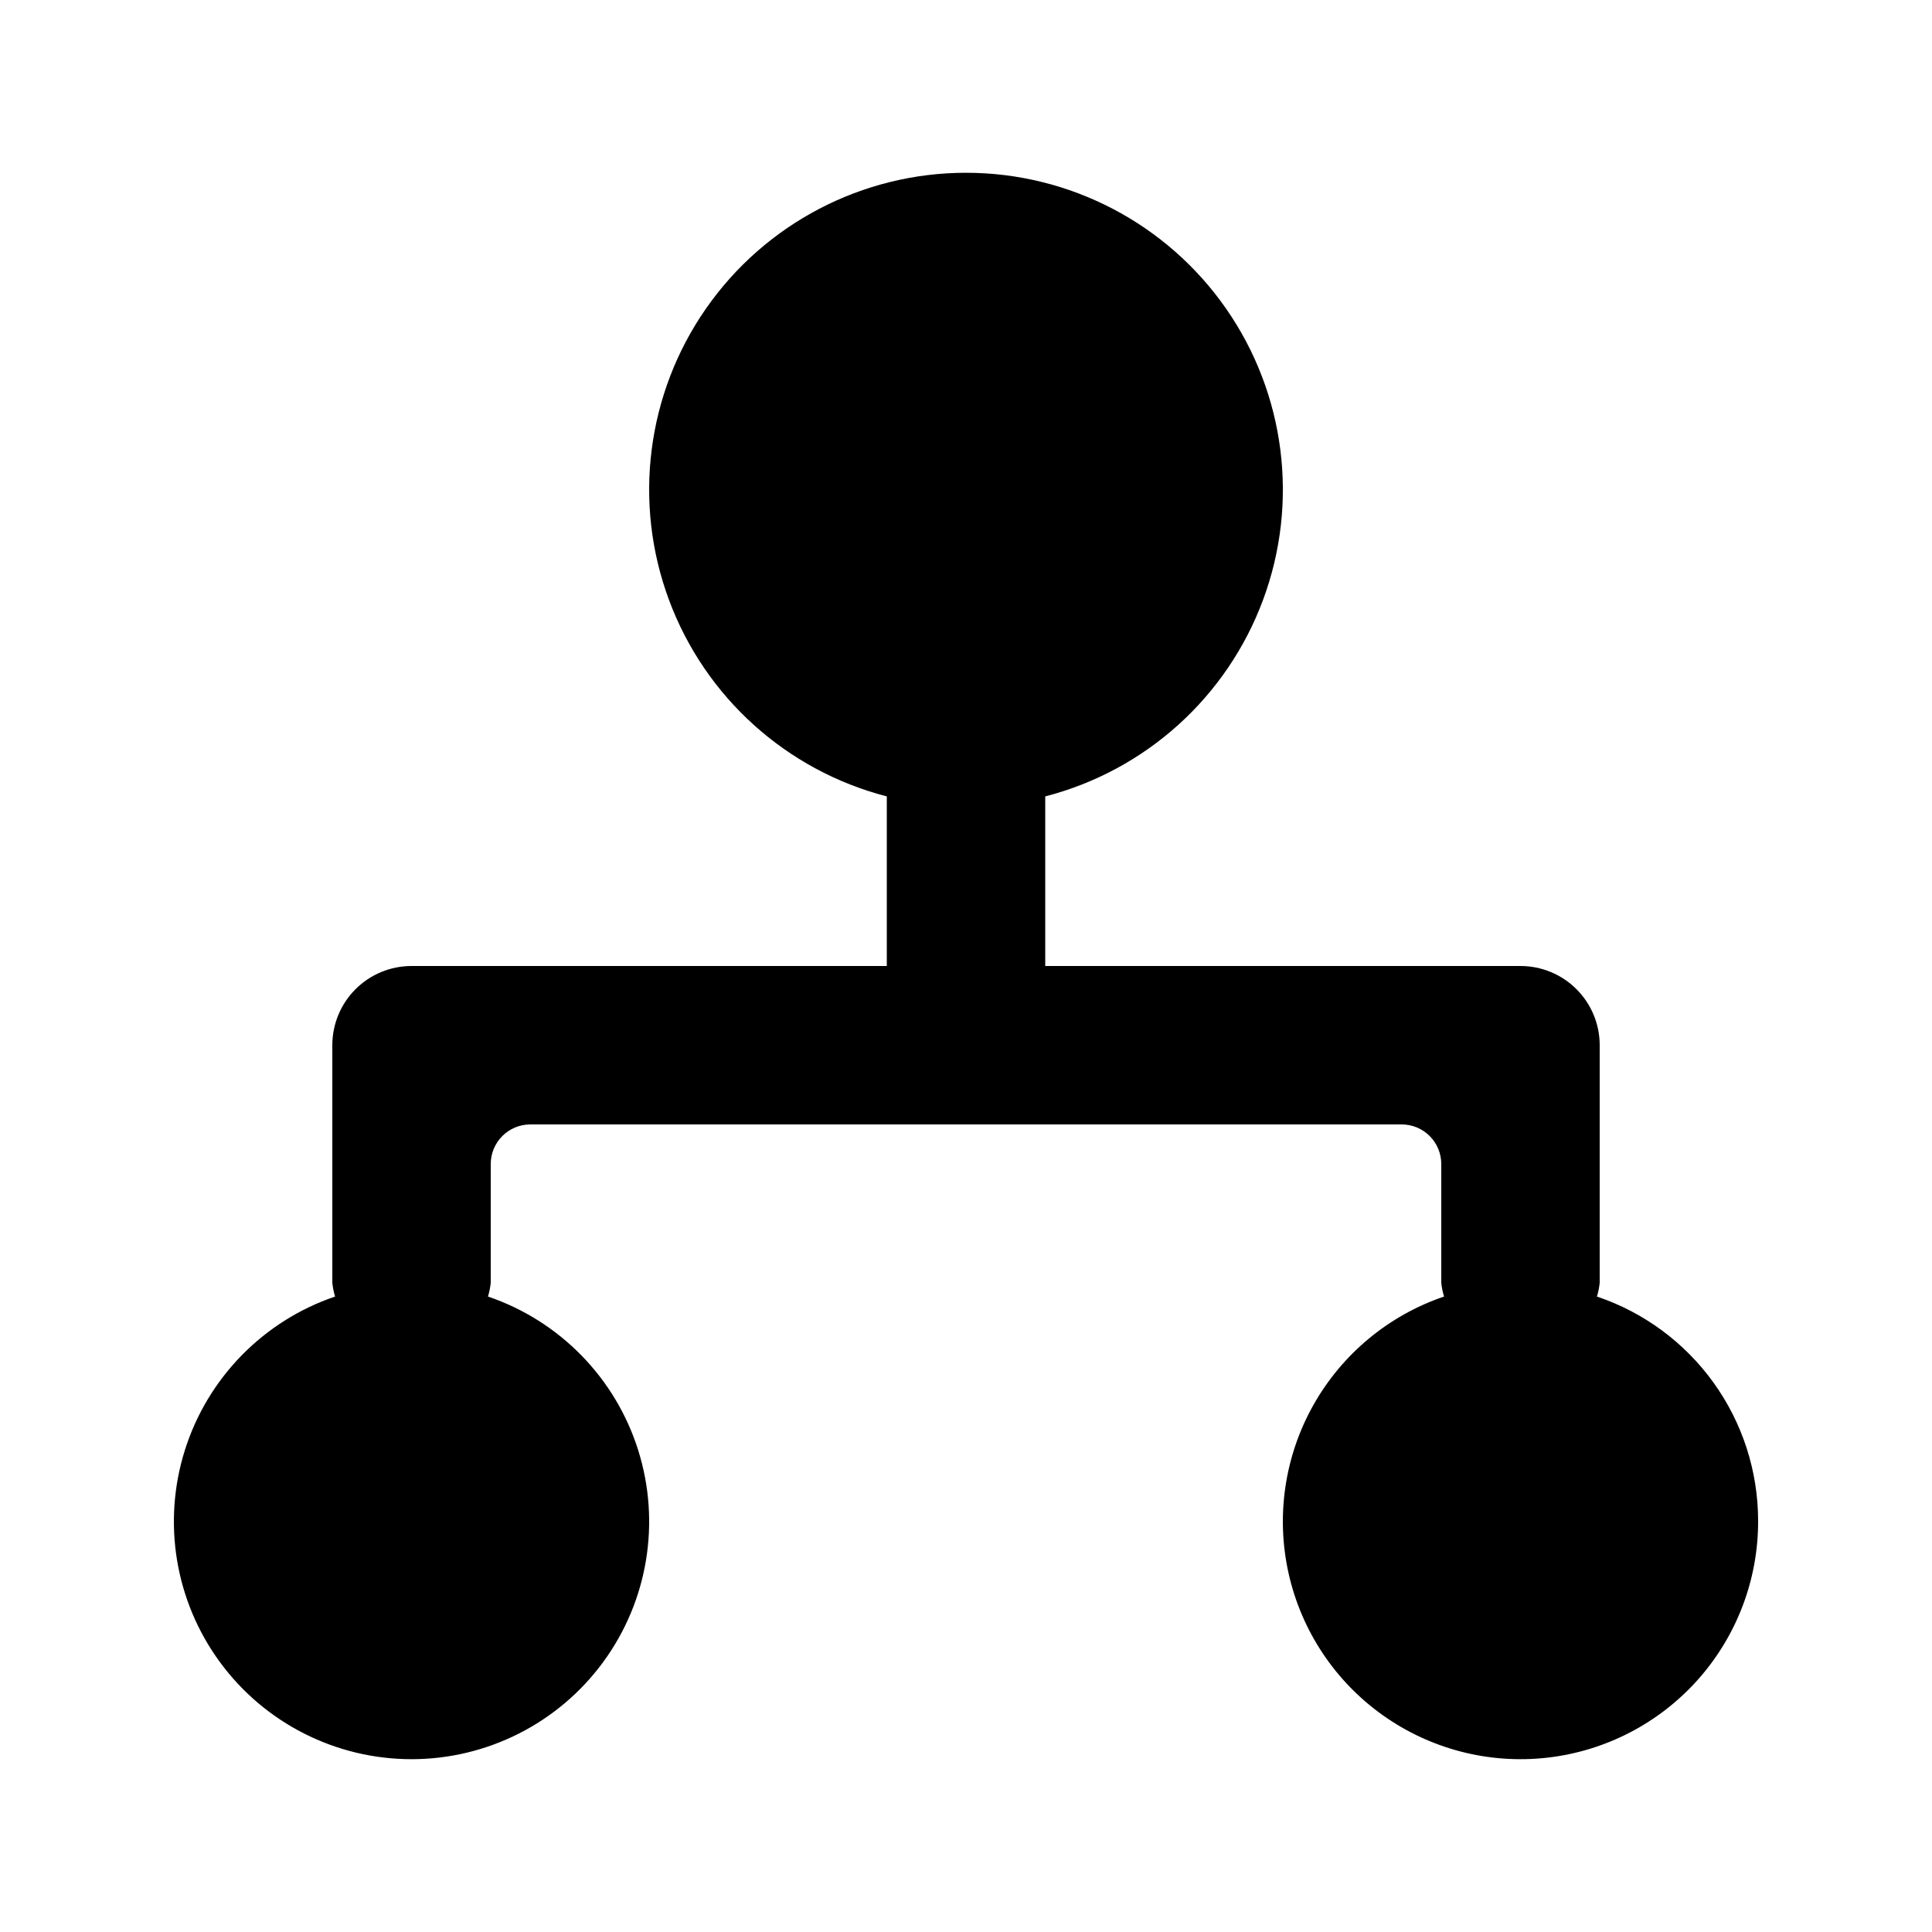
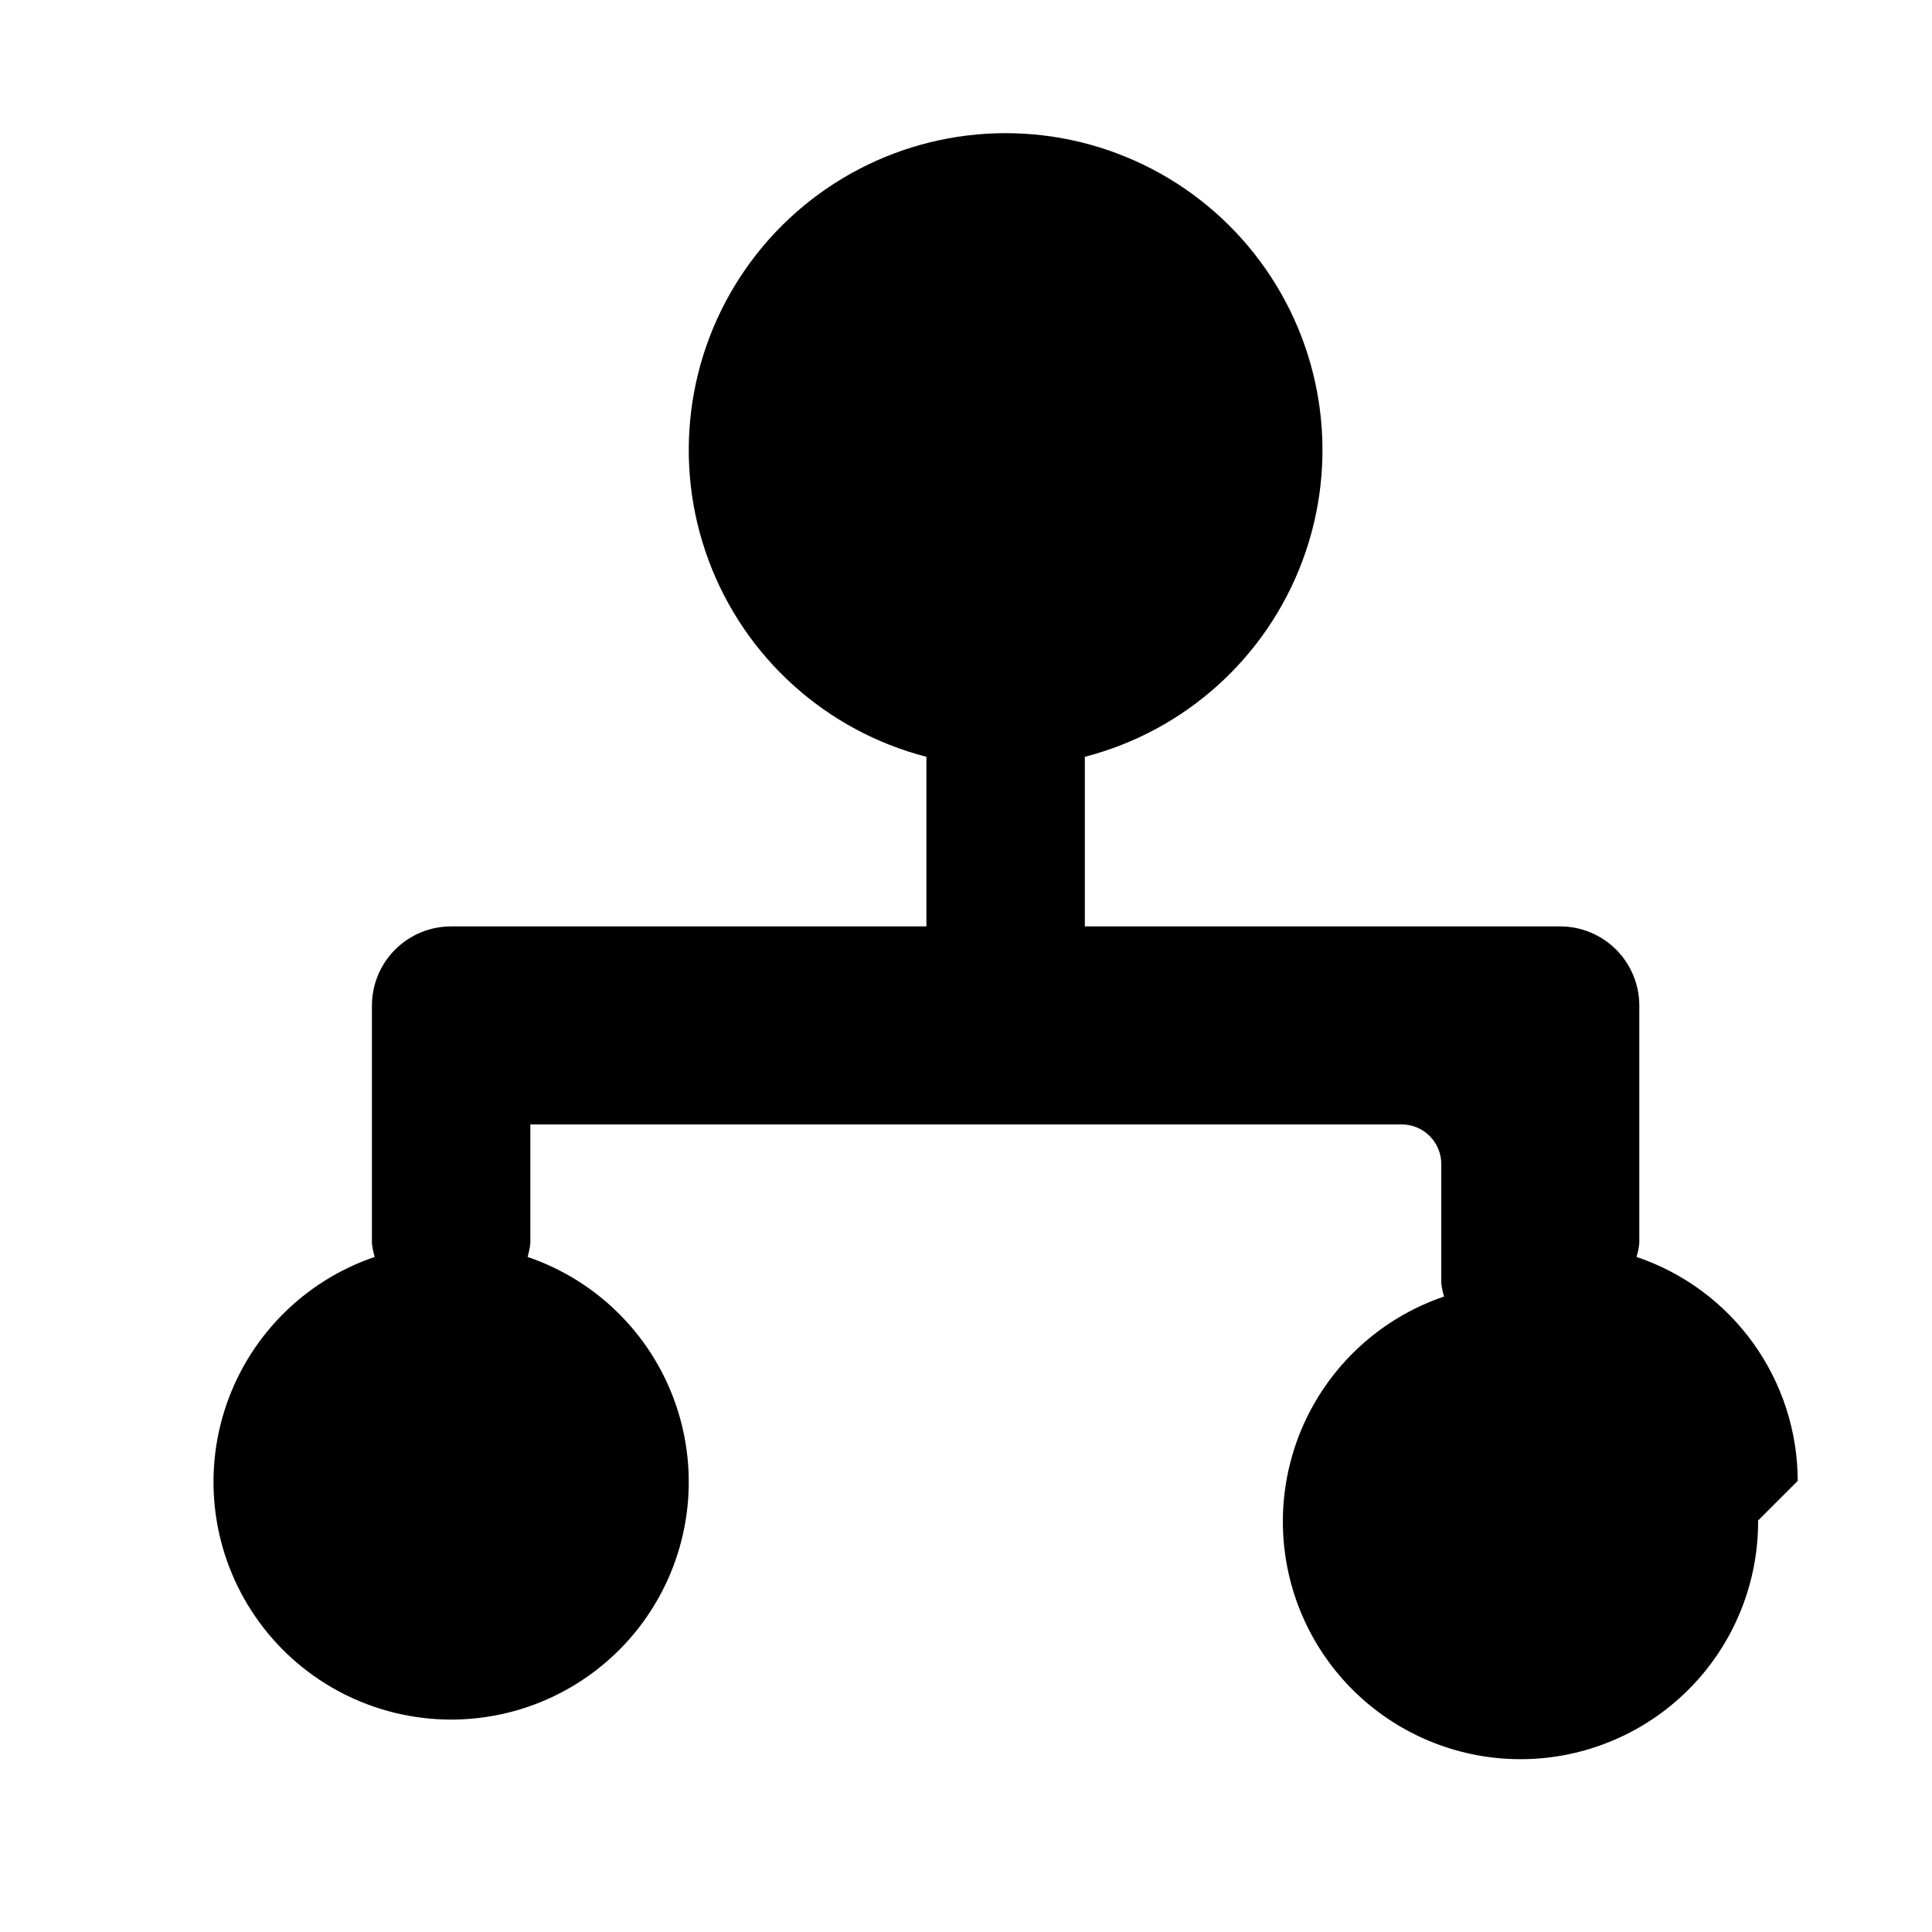
<svg xmlns="http://www.w3.org/2000/svg" fill="#000000" width="800px" height="800px" version="1.1" viewBox="144 144 512 512">
-   <path d="m609.92 546.94c0.07 15.531-5.602 30.539-15.922 42.145-10.324 11.602-24.57 18.984-40.004 20.723-15.434 1.738-30.965-2.289-43.609-11.305-12.645-9.016-21.512-22.387-24.898-37.543s-1.055-31.031 6.551-44.57c7.606-13.543 19.945-23.797 34.652-28.793-0.363-1.184-0.609-2.398-0.738-3.633v-31.484c0-2.785-1.105-5.457-3.074-7.422-1.965-1.969-4.637-3.074-7.422-3.074h-230.91c-5.797 0-10.496 4.699-10.496 10.496v31.484c-0.129 1.234-0.375 2.449-0.734 3.633 18.992 6.453 33.777 21.57 39.805 40.703 6.031 19.133 2.582 39.992-9.277 56.168-11.863 16.18-30.727 25.734-50.785 25.734-20.062 0-38.922-9.555-50.785-25.734-11.863-16.176-15.309-37.035-9.281-56.168 6.031-19.133 20.812-34.25 39.809-40.703-0.363-1.184-0.609-2.398-0.734-3.633v-62.973c0-5.57 2.211-10.91 6.148-14.844 3.938-3.938 9.277-6.148 14.844-6.148h125.95v-44.945c-26.613-6.871-48.18-26.332-57.738-52.105-9.559-25.77-5.898-54.586 9.801-77.148 15.695-22.562 41.441-36.016 68.93-36.016 27.484 0 53.23 13.453 68.926 36.016 15.699 22.562 19.359 51.379 9.801 77.148-9.559 25.773-31.121 45.234-57.734 52.105v44.945h125.95-0.004c5.57 0 10.91 2.211 14.844 6.148 3.938 3.934 6.148 9.273 6.148 14.844v62.977-0.004c-0.125 1.234-0.371 2.449-0.734 3.633 12.43 4.188 23.234 12.164 30.898 22.809 7.664 10.645 11.797 23.422 11.82 36.535z" />
+   <path d="m609.92 546.94c0.07 15.531-5.602 30.539-15.922 42.145-10.324 11.602-24.57 18.984-40.004 20.723-15.434 1.738-30.965-2.289-43.609-11.305-12.645-9.016-21.512-22.387-24.898-37.543s-1.055-31.031 6.551-44.57c7.606-13.543 19.945-23.797 34.652-28.793-0.363-1.184-0.609-2.398-0.738-3.633v-31.484c0-2.785-1.105-5.457-3.074-7.422-1.965-1.969-4.637-3.074-7.422-3.074h-230.91v31.484c-0.129 1.234-0.375 2.449-0.734 3.633 18.992 6.453 33.777 21.57 39.805 40.703 6.031 19.133 2.582 39.992-9.277 56.168-11.863 16.18-30.727 25.734-50.785 25.734-20.062 0-38.922-9.555-50.785-25.734-11.863-16.176-15.309-37.035-9.281-56.168 6.031-19.133 20.812-34.25 39.809-40.703-0.363-1.184-0.609-2.398-0.734-3.633v-62.973c0-5.57 2.211-10.91 6.148-14.844 3.938-3.938 9.277-6.148 14.844-6.148h125.95v-44.945c-26.613-6.871-48.18-26.332-57.738-52.105-9.559-25.77-5.898-54.586 9.801-77.148 15.695-22.562 41.441-36.016 68.93-36.016 27.484 0 53.23 13.453 68.926 36.016 15.699 22.562 19.359 51.379 9.801 77.148-9.559 25.773-31.121 45.234-57.734 52.105v44.945h125.95-0.004c5.57 0 10.91 2.211 14.844 6.148 3.938 3.934 6.148 9.273 6.148 14.844v62.977-0.004c-0.125 1.234-0.371 2.449-0.734 3.633 12.43 4.188 23.234 12.164 30.898 22.809 7.664 10.645 11.797 23.422 11.82 36.535z" />
</svg>